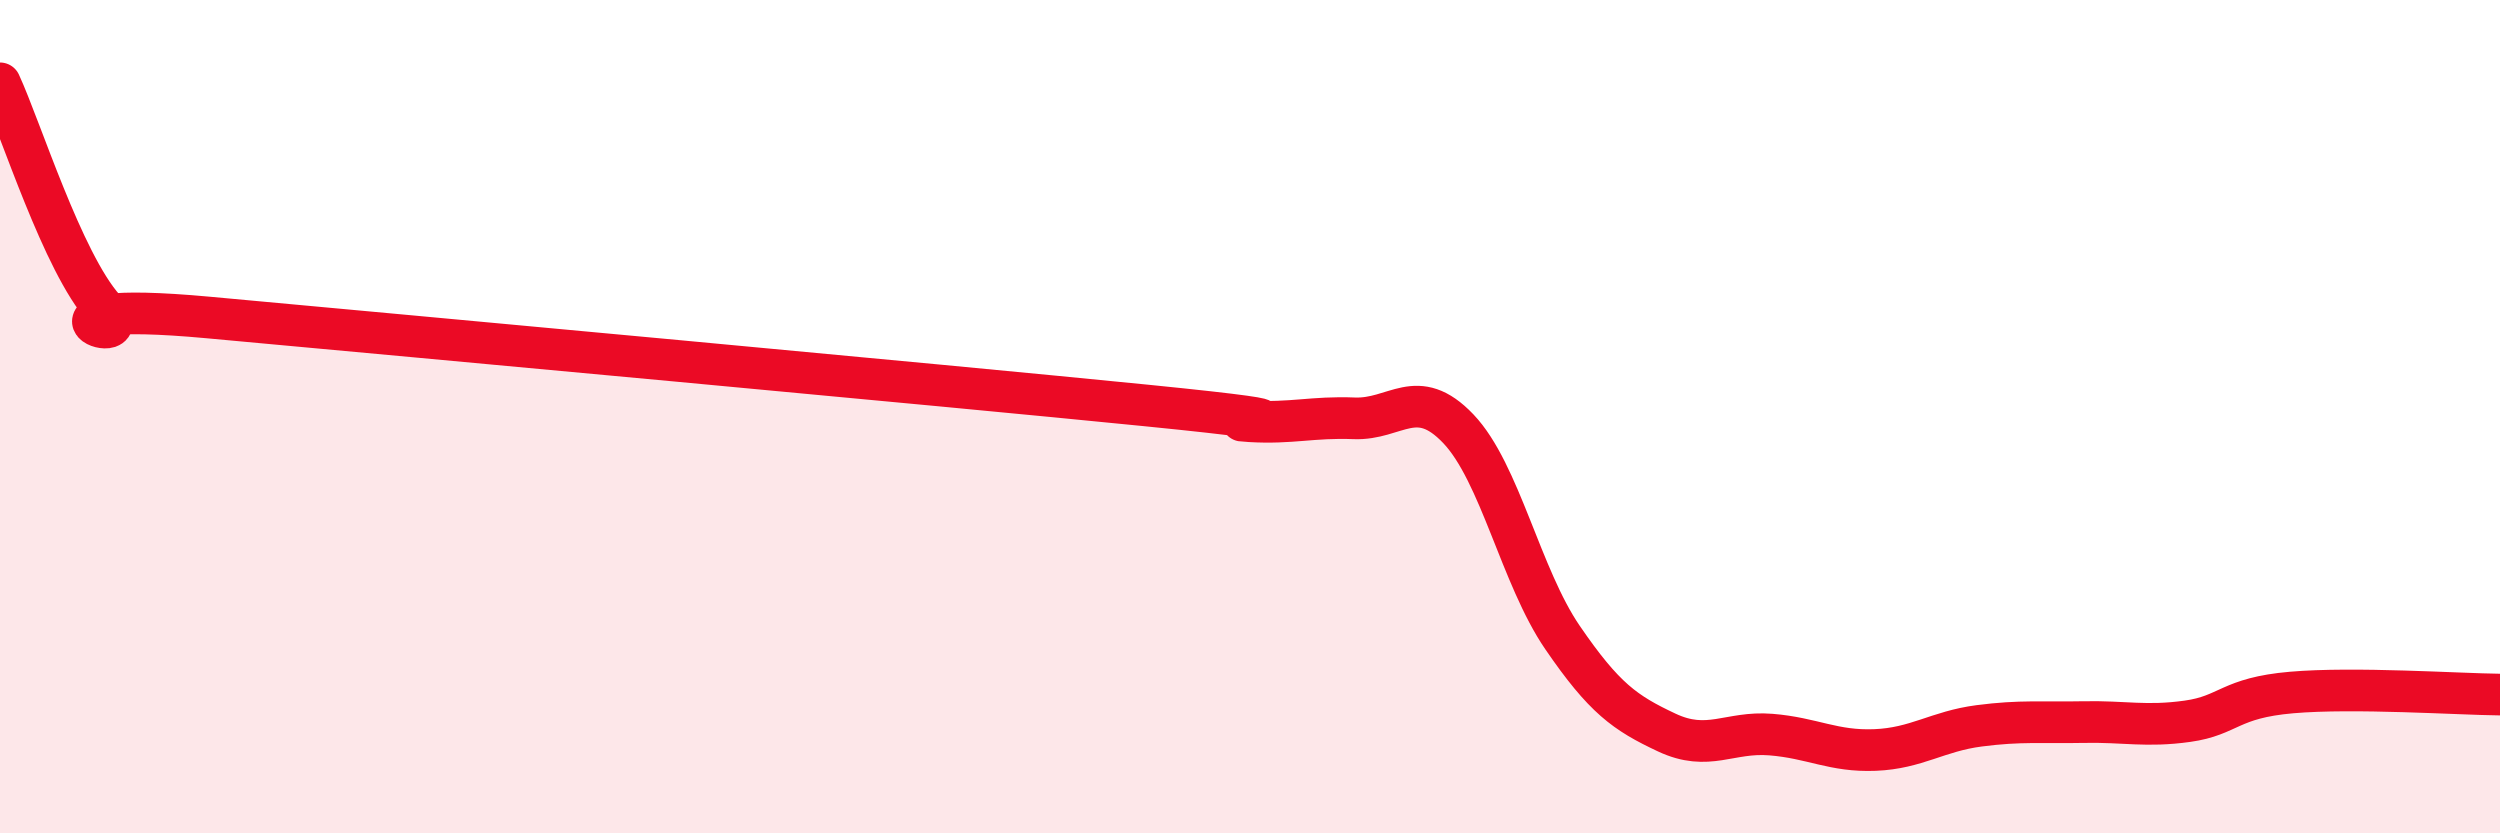
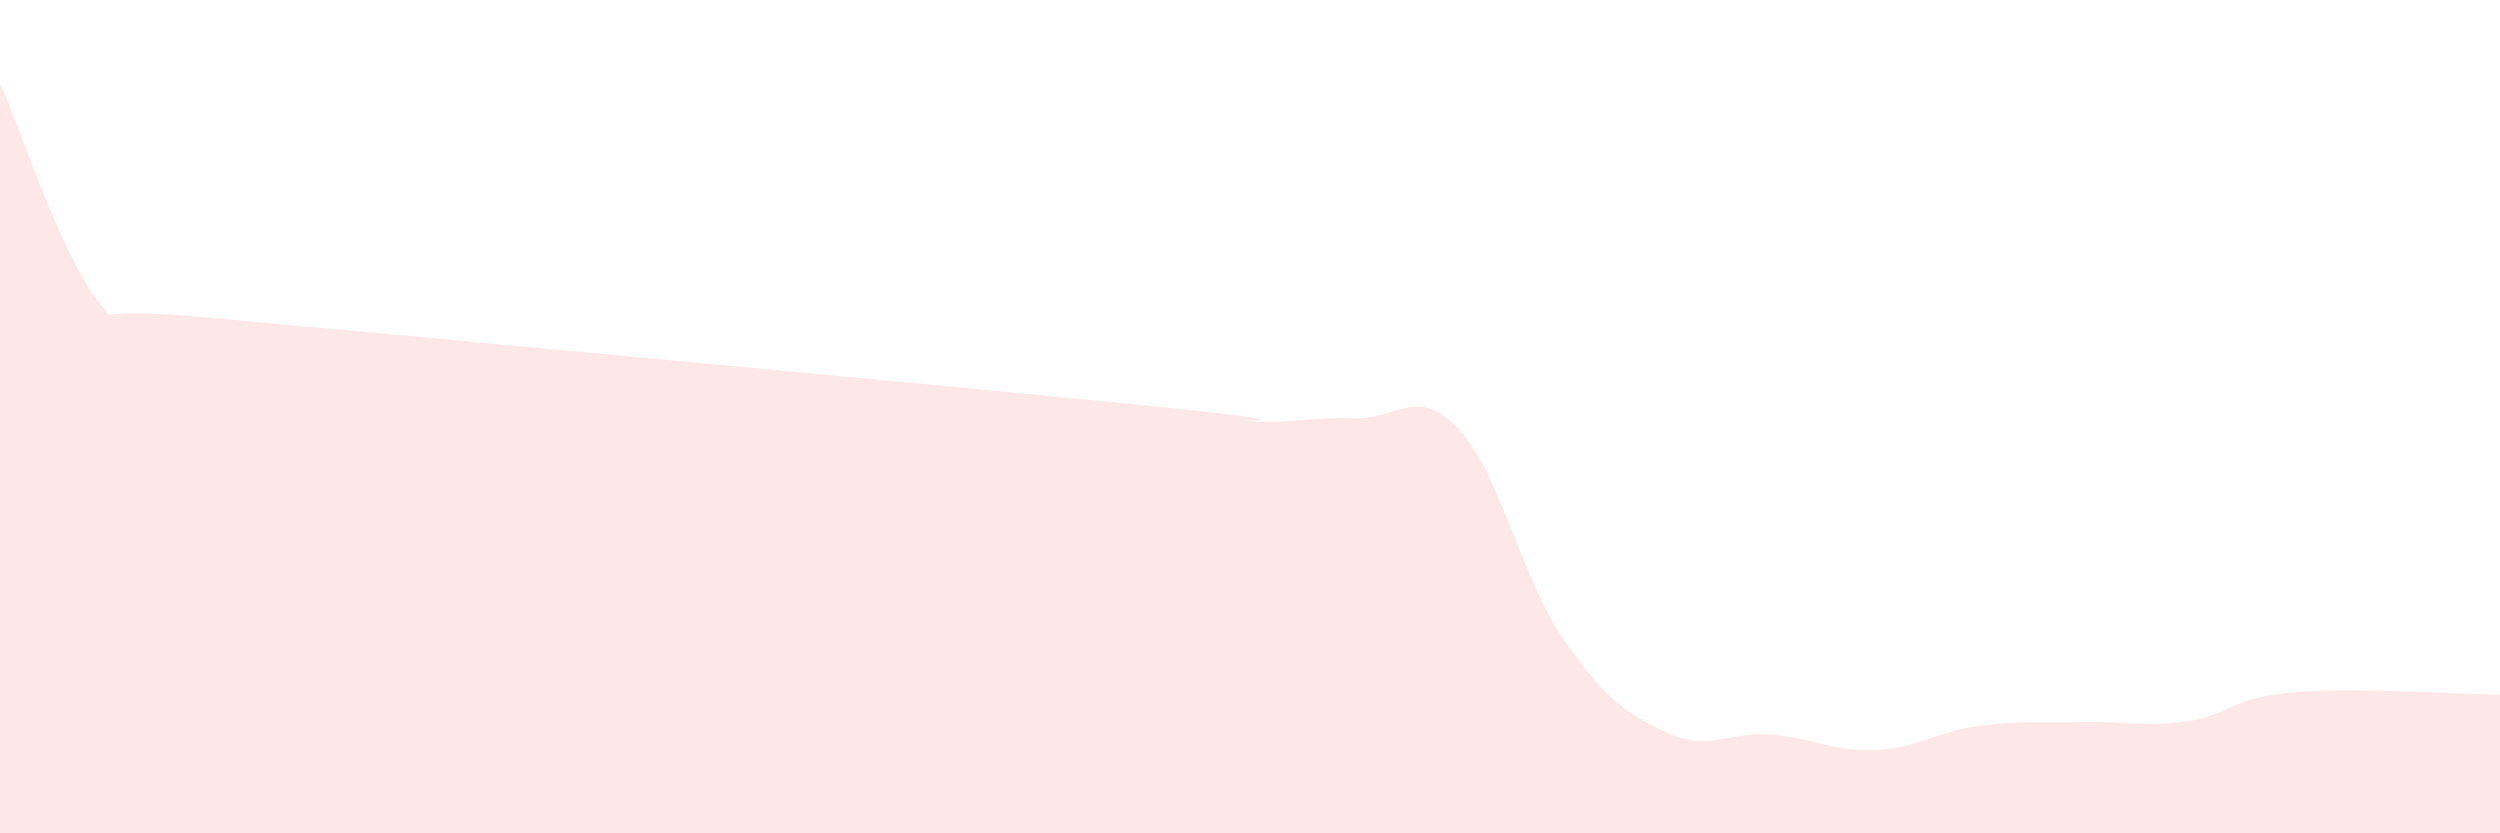
<svg xmlns="http://www.w3.org/2000/svg" width="60" height="20" viewBox="0 0 60 20">
  <path d="M 0,2 C 0.5,3.08 1.5,6.29 2.5,7.41 C 3.5,8.53 0,7.16 5,7.62 C 10,8.08 22.5,9.23 27.5,9.73 C 32.5,10.23 29,10.05 30,10.11 C 31,10.17 31.5,10 32.5,10.04 C 33.5,10.08 34,9.24 35,10.29 C 36,11.34 36.5,13.84 37.5,15.3 C 38.5,16.76 39,17.11 40,17.58 C 41,18.05 41.5,17.55 42.5,17.63 C 43.5,17.71 44,18.04 45,18 C 46,17.96 46.5,17.55 47.5,17.42 C 48.5,17.29 49,17.35 50,17.33 C 51,17.31 51.5,17.45 52.5,17.31 C 53.5,17.17 53.5,16.75 55,16.62 C 56.5,16.49 59,16.66 60,16.67L60 20L0 20Z" fill="#EB0A25" opacity="0.1" stroke-linecap="round" stroke-linejoin="round" />
-   <path d="M 0,2 C 0.5,3.08 1.5,6.29 2.5,7.41 C 3.5,8.53 0,7.16 5,7.62 C 10,8.08 22.5,9.23 27.5,9.73 C 32.5,10.23 29,10.05 30,10.11 C 31,10.17 31.5,10 32.5,10.04 C 33.5,10.08 34,9.24 35,10.29 C 36,11.34 36.5,13.84 37.5,15.3 C 38.5,16.76 39,17.11 40,17.58 C 41,18.05 41.5,17.55 42.5,17.63 C 43.5,17.71 44,18.04 45,18 C 46,17.96 46.5,17.55 47.5,17.42 C 48.5,17.29 49,17.35 50,17.33 C 51,17.31 51.5,17.45 52.5,17.31 C 53.5,17.17 53.5,16.75 55,16.62 C 56.5,16.49 59,16.66 60,16.67" stroke="#EB0A25" stroke-width="1" fill="none" stroke-linecap="round" stroke-linejoin="round" />
</svg>